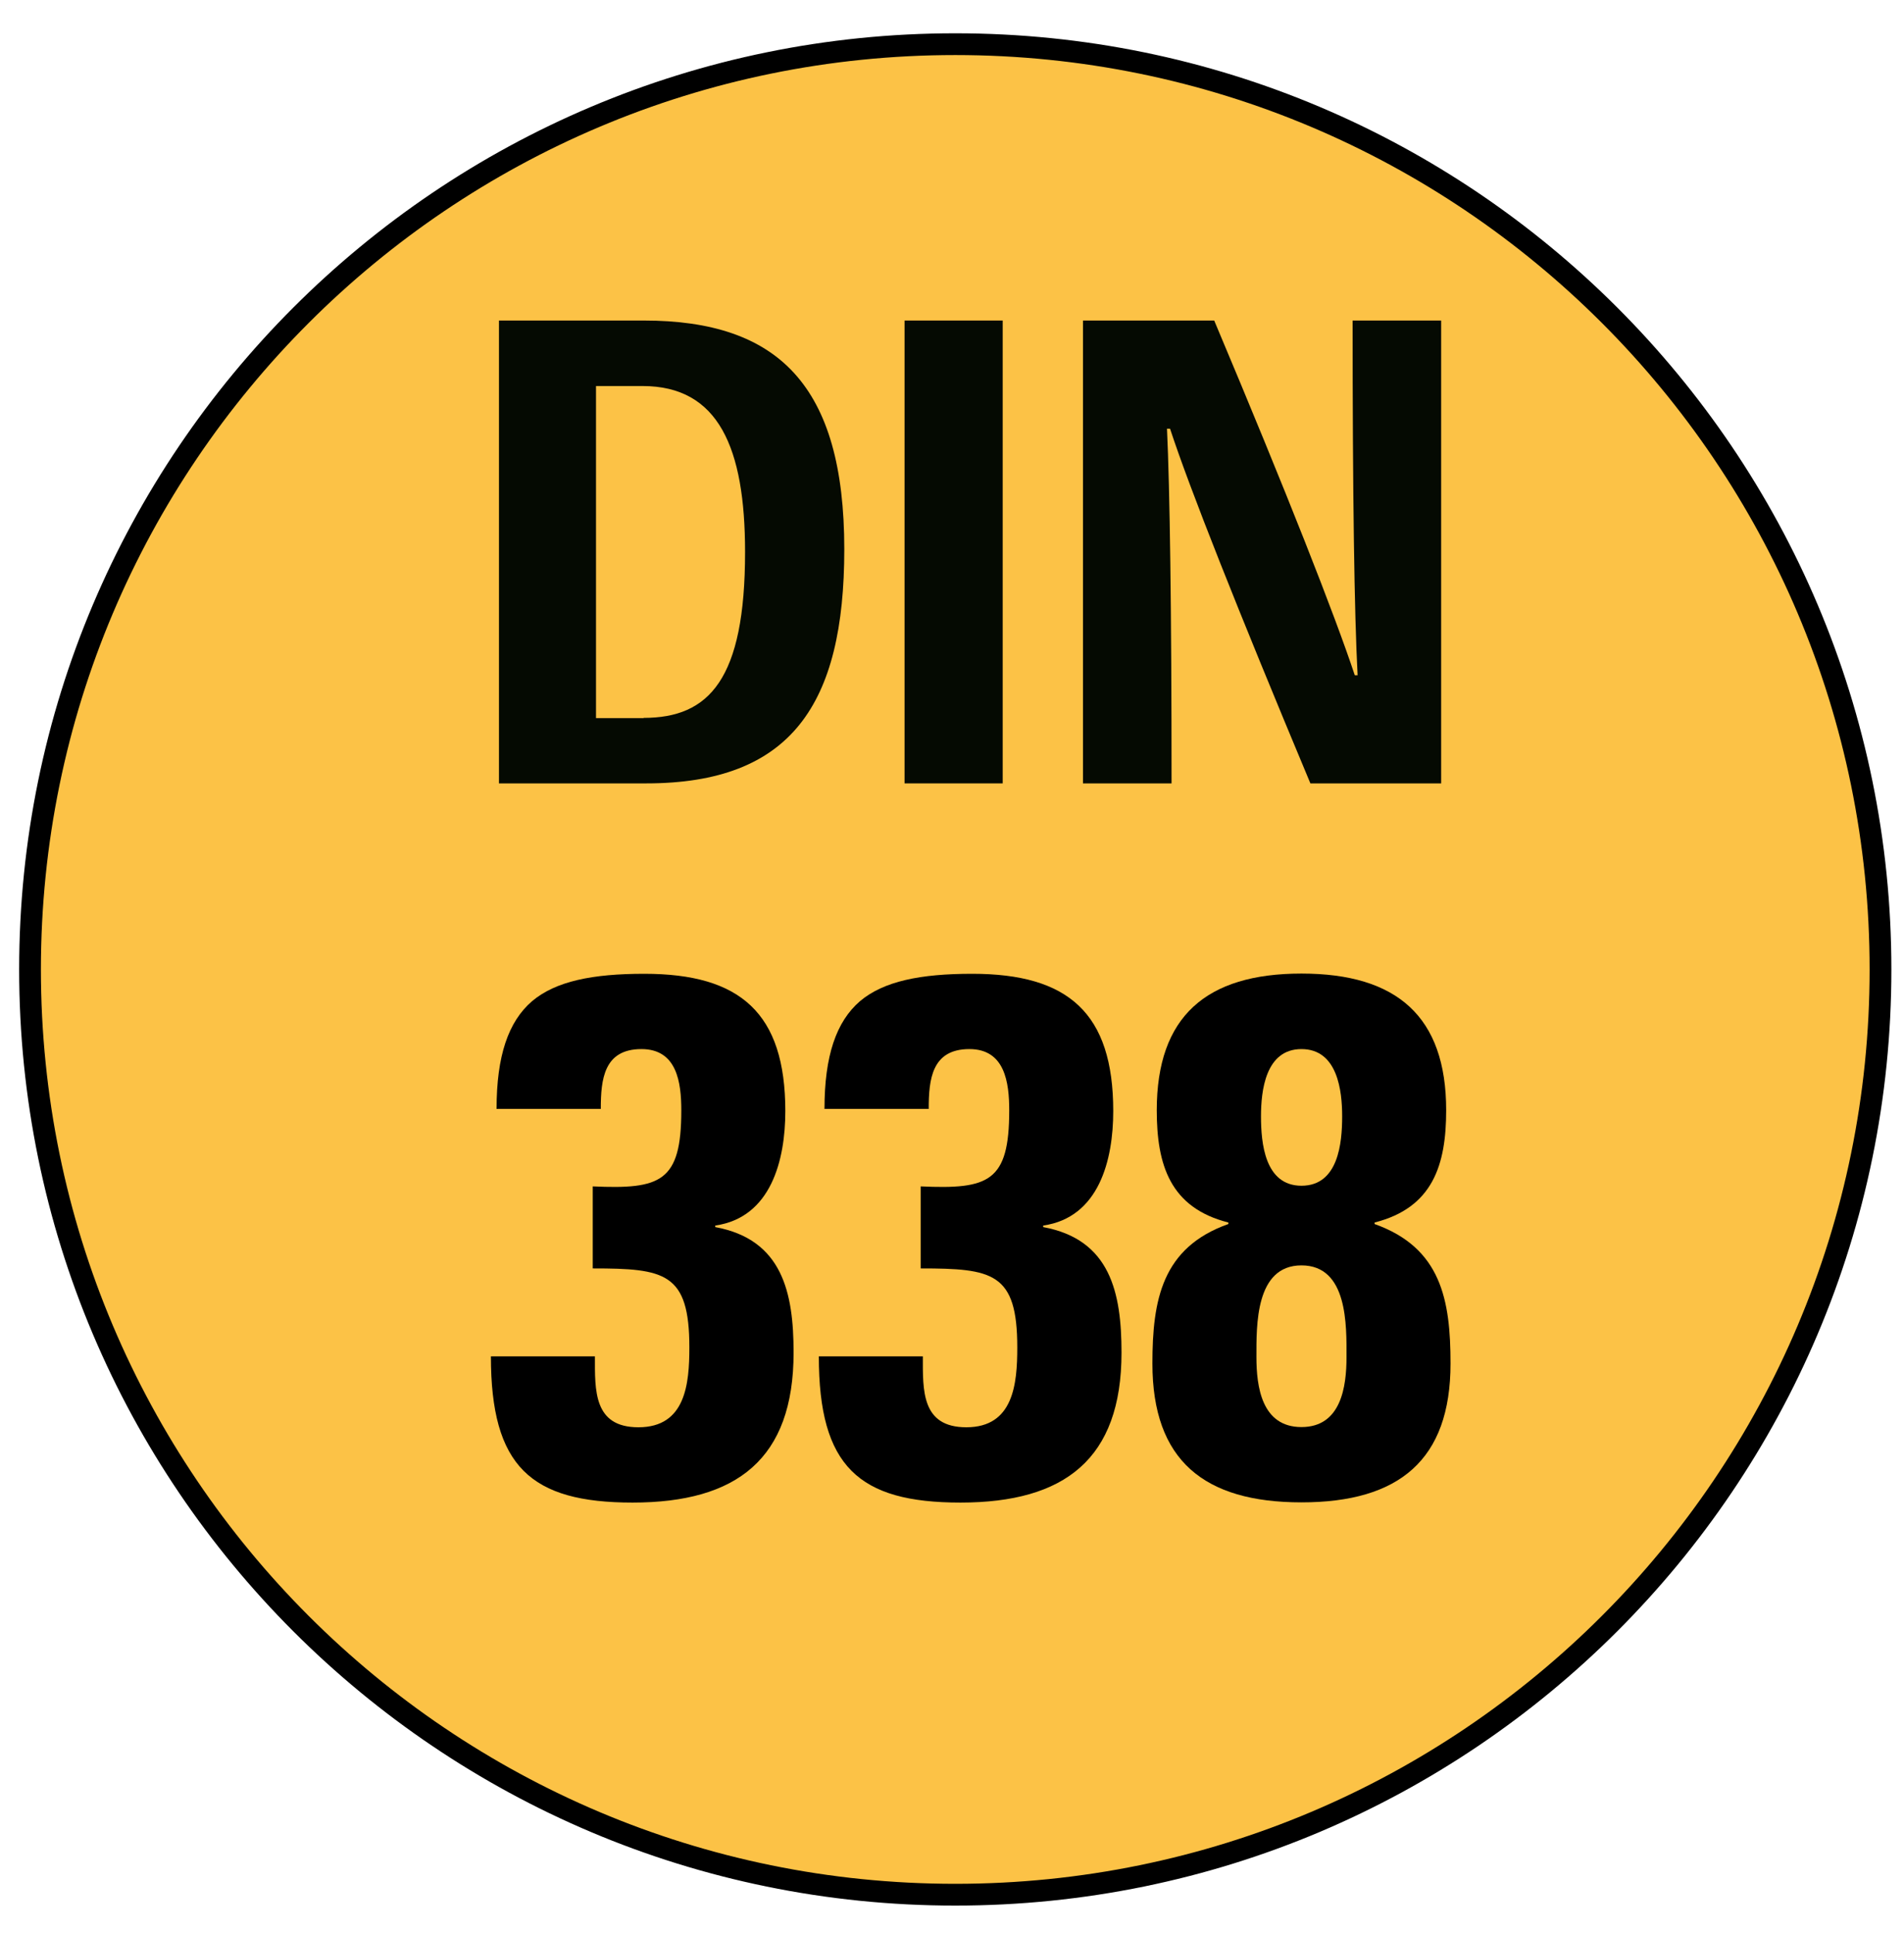
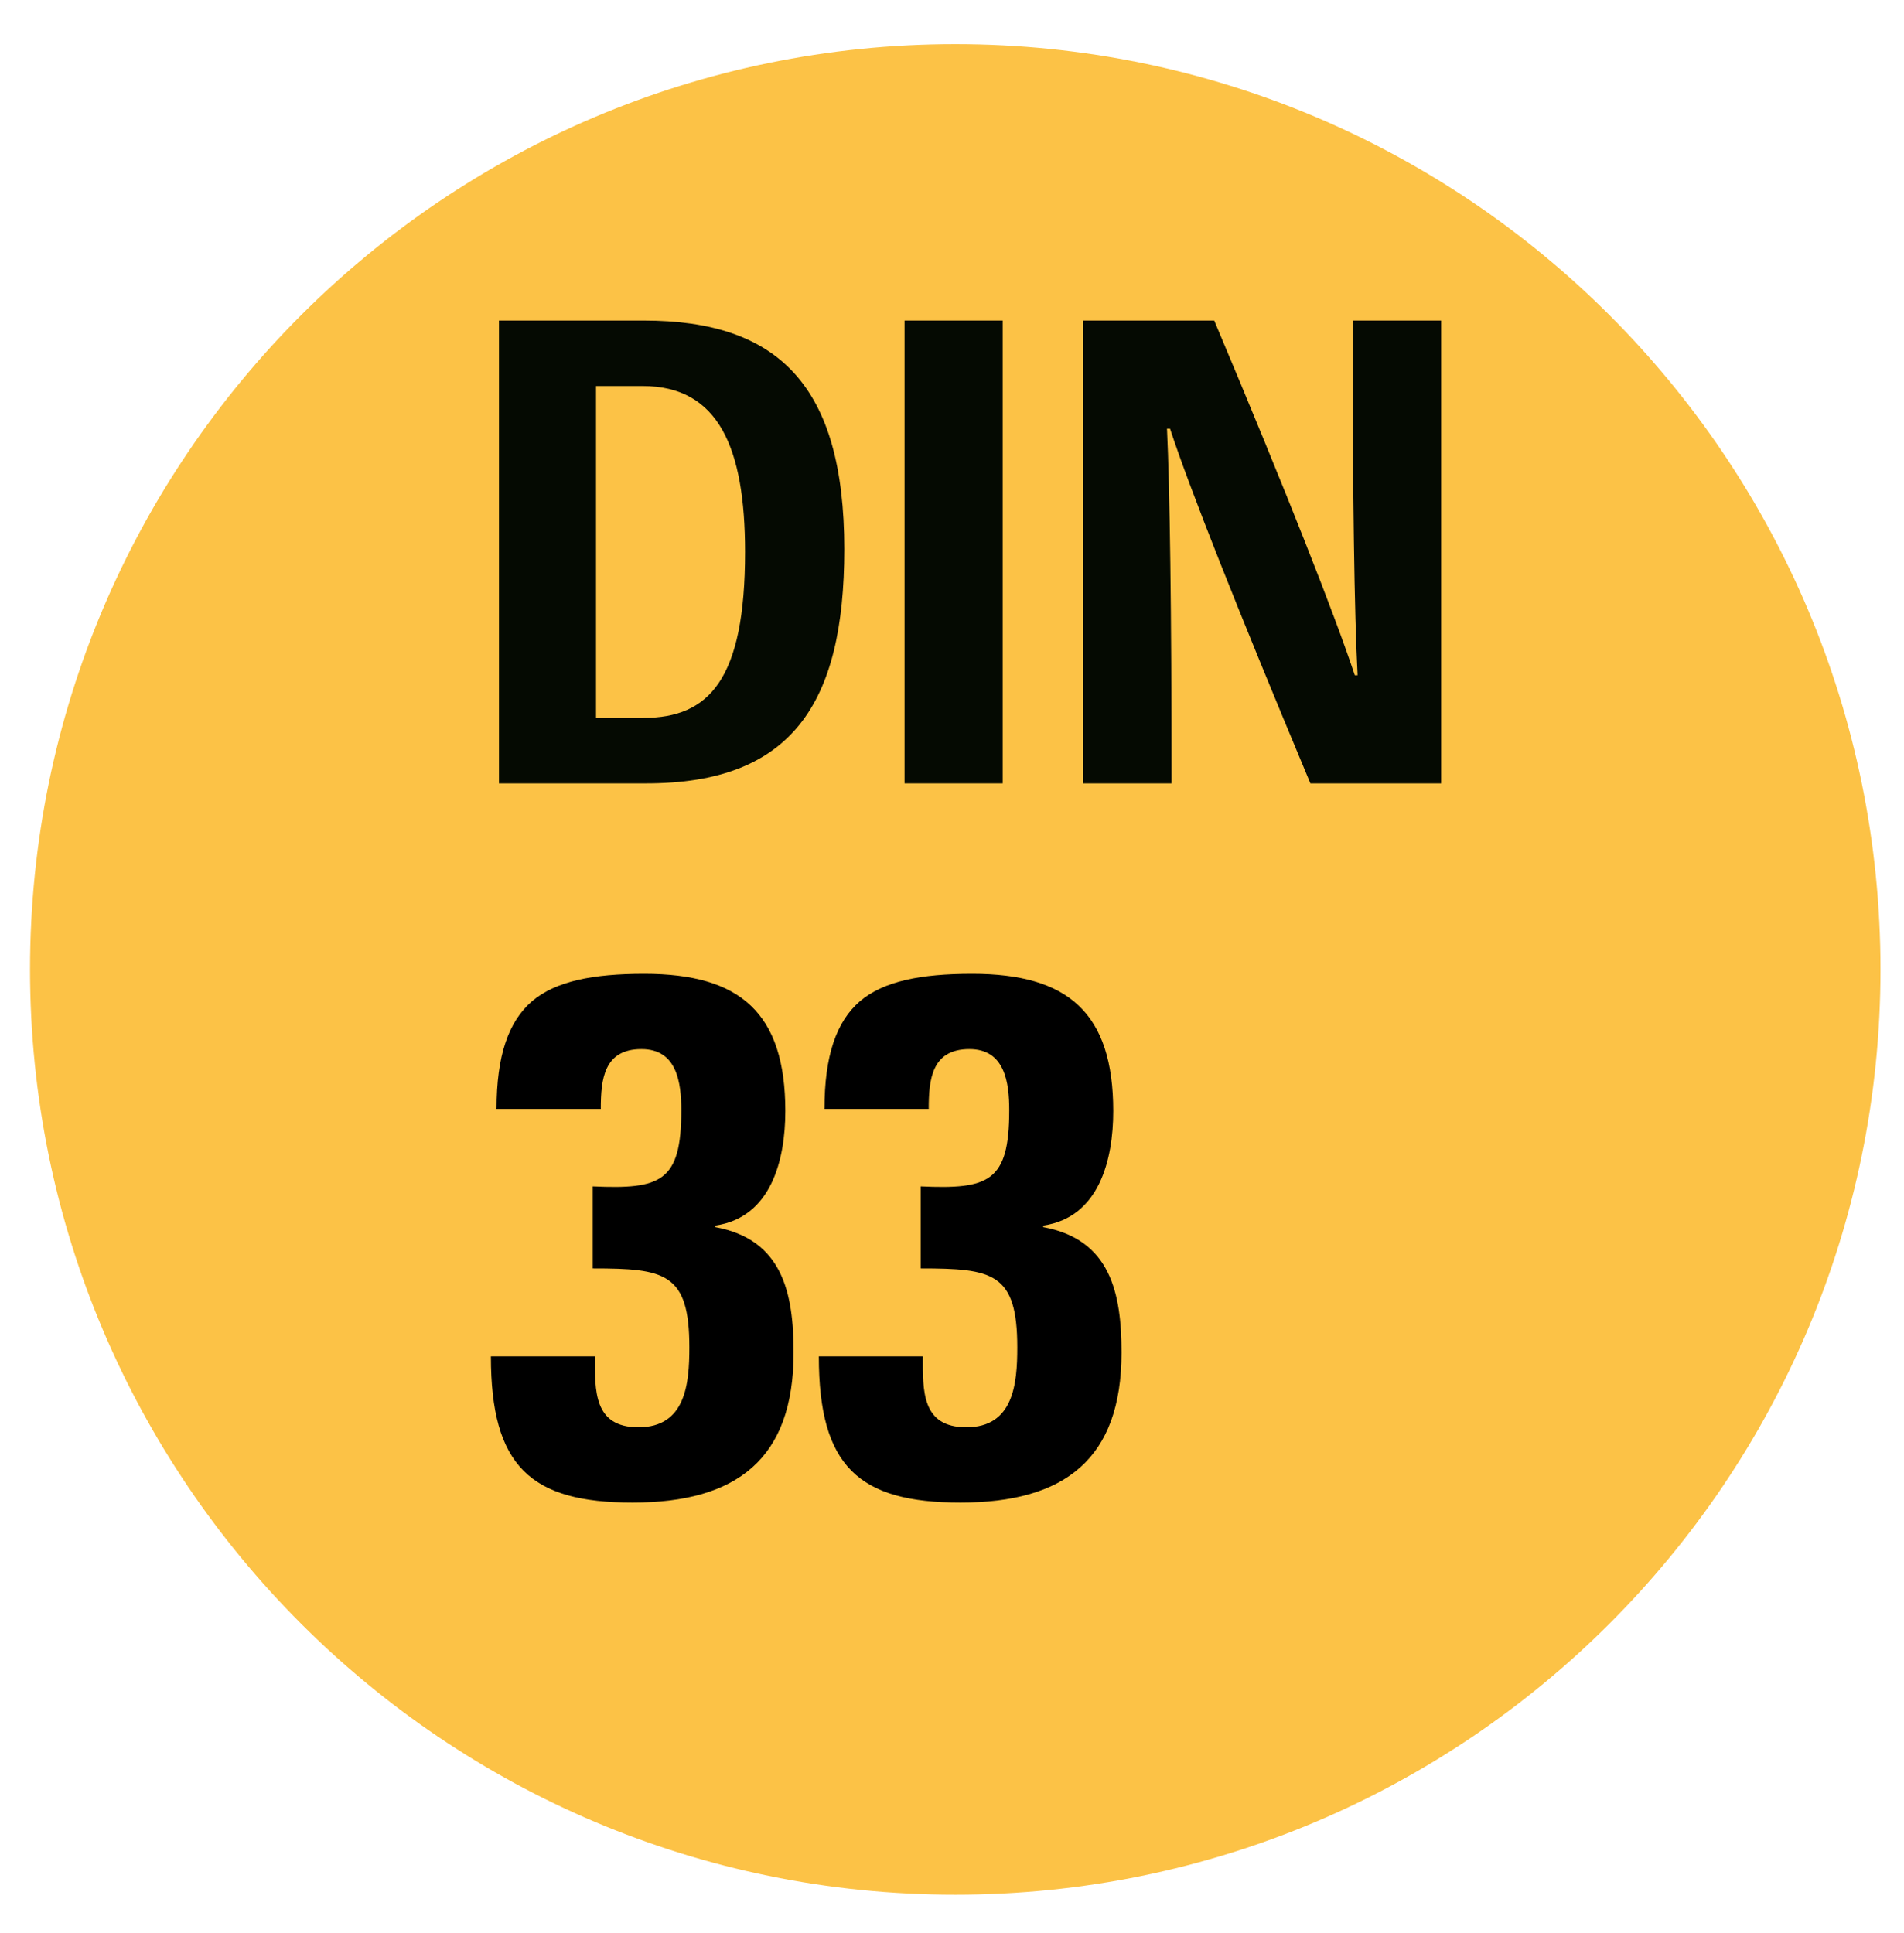
<svg xmlns="http://www.w3.org/2000/svg" version="1.1" id="Calque_1" x="0px" y="0px" viewBox="0 0 87.5 88.83" style="enable-background:new 0 0 87.5 88.83;" xml:space="preserve">
  <style type="text/css">
	.st0{fill:#FCC246;}
	.st1{fill:none;stroke:#000000;}
	.st2{fill:#050A02;}
</style>
  <g>
    <g>
      <path class="st0" d="M43.9,87.07c23.48,0,42.52-19.04,42.52-42.52S67.39,2.03,43.9,2.03c-23.48,0-42.52,19.04-42.52,42.52    S20.42,87.07,43.9,87.07z" />
-       <path class="st1" d="M43.9,87.07c23.48,0,42.52-19.04,42.52-42.52S67.39,2.03,43.9,2.03c-23.48,0-42.52,19.04-42.52,42.52    S20.42,87.07,43.9,87.07z" />
    </g>
  </g>
  <g>
    <path class="st2" d="M22.93,36V14.73h6.66c6.18,0,9.21,2.99,9.21,10.51c0,7.13-2.44,10.76-9.1,10.76H22.93z M29.58,32.99   c3.01,0,4.66-1.77,4.66-7.62c0-4.8-1.22-7.63-4.71-7.63h-2.14v15.26H29.58z" />
    <path class="st2" d="M41.57,36V14.73h4.51V36H41.57z" />
    <path class="st2" d="M62.39,31.03c-0.15-2.8-0.23-8.32-0.23-16.3h4.07V36h-6.01c-3.38-8.08-5.55-13.56-6.45-16.3h-0.14   c0.13,2.77,0.21,8.26,0.21,16.3h-4.07V14.73h6.03c3.37,8,5.54,13.53,6.46,16.3H62.39z" />
  </g>
  <g>
    <path d="M22.82,50.96c0-2.44,0.54-4.01,1.63-4.95c1.09-0.92,2.78-1.26,5.16-1.26c4.41,0,6.48,1.8,6.48,6.31   c0,2.24-0.65,4.89-3.22,5.26v0.07c3.09,0.57,3.6,3.02,3.6,5.77c0,4.89-2.61,6.89-7.4,6.89c-4.68,0-6.51-1.66-6.51-6.72h4.78   c0,1.56-0.07,3.26,2,3.26c2.17,0,2.34-2,2.34-3.67c0-3.43-1.12-3.63-4.44-3.63v-3.77c3.12,0.14,4.07-0.2,4.07-3.49   c0-1.29-0.2-2.82-1.83-2.82c-1.73,0-1.87,1.39-1.87,2.75H22.82z" />
    <path d="M37.89,50.96c0-2.44,0.54-4.01,1.63-4.95c1.09-0.92,2.78-1.26,5.16-1.26c4.41,0,6.48,1.8,6.48,6.31   c0,2.24-0.65,4.89-3.22,5.26v0.07c3.09,0.57,3.6,3.02,3.6,5.77c0,4.89-2.61,6.89-7.4,6.89c-4.68,0-6.51-1.66-6.51-6.72h4.78   c0,1.56-0.07,3.26,2,3.26c2.17,0,2.34-2,2.34-3.67c0-3.43-1.12-3.63-4.44-3.63v-3.77c3.12,0.14,4.07-0.2,4.07-3.49   c0-1.29-0.2-2.82-1.83-2.82c-1.73,0-1.87,1.39-1.87,2.75H37.89z" />
-     <path d="M52.96,62.66c0-2.92,0.44-5.33,3.49-6.41v-0.07c-2.68-0.68-3.29-2.65-3.29-5.16c0-4.31,2.27-6.28,6.65-6.28   c4.38,0,6.65,1.97,6.65,6.28c0,2.51-0.61,4.48-3.29,5.16v0.07c3.06,1.09,3.49,3.49,3.49,6.41c0,4.44-2.37,6.38-6.85,6.38   C55.33,69.04,52.96,67.11,52.96,62.66z M57.74,62.36c0,1.36,0.24,3.22,2.07,3.22c1.83,0,2.07-1.87,2.07-3.22   c0-1.43,0.07-4.21-2.07-4.21C57.68,58.15,57.74,60.93,57.74,62.36z M57.95,51.3c0,1.22,0.17,3.19,1.86,3.19   c1.7,0,1.87-1.97,1.87-3.19c0-1.15-0.2-3.09-1.87-3.09C58.15,48.21,57.95,50.14,57.95,51.3z" />
  </g>
</svg>